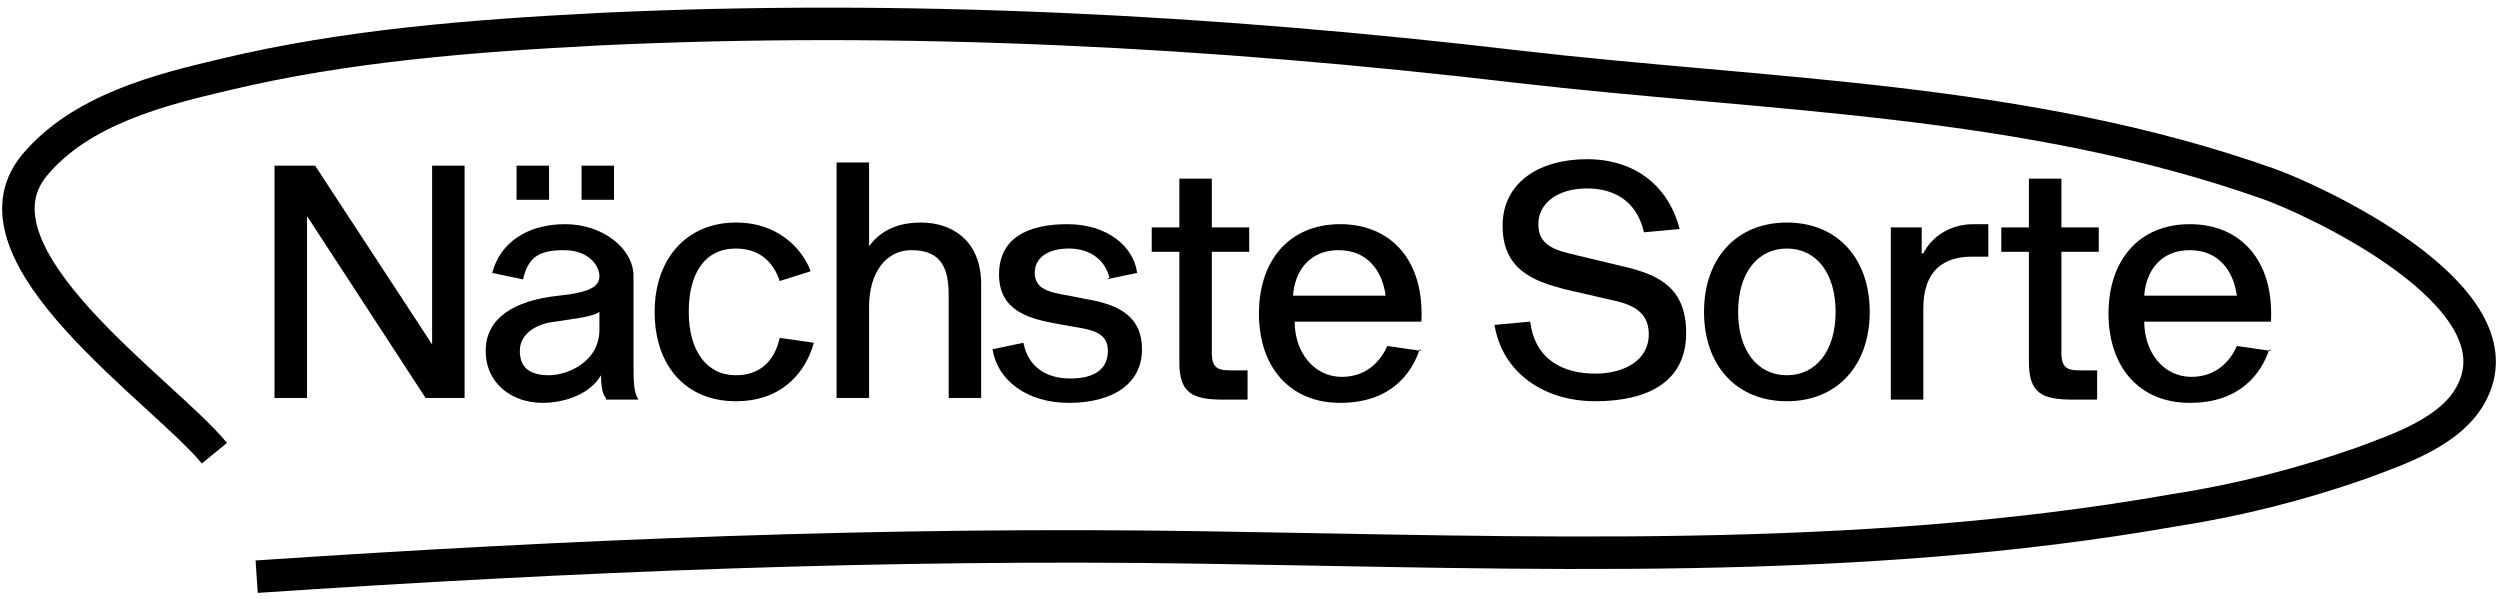
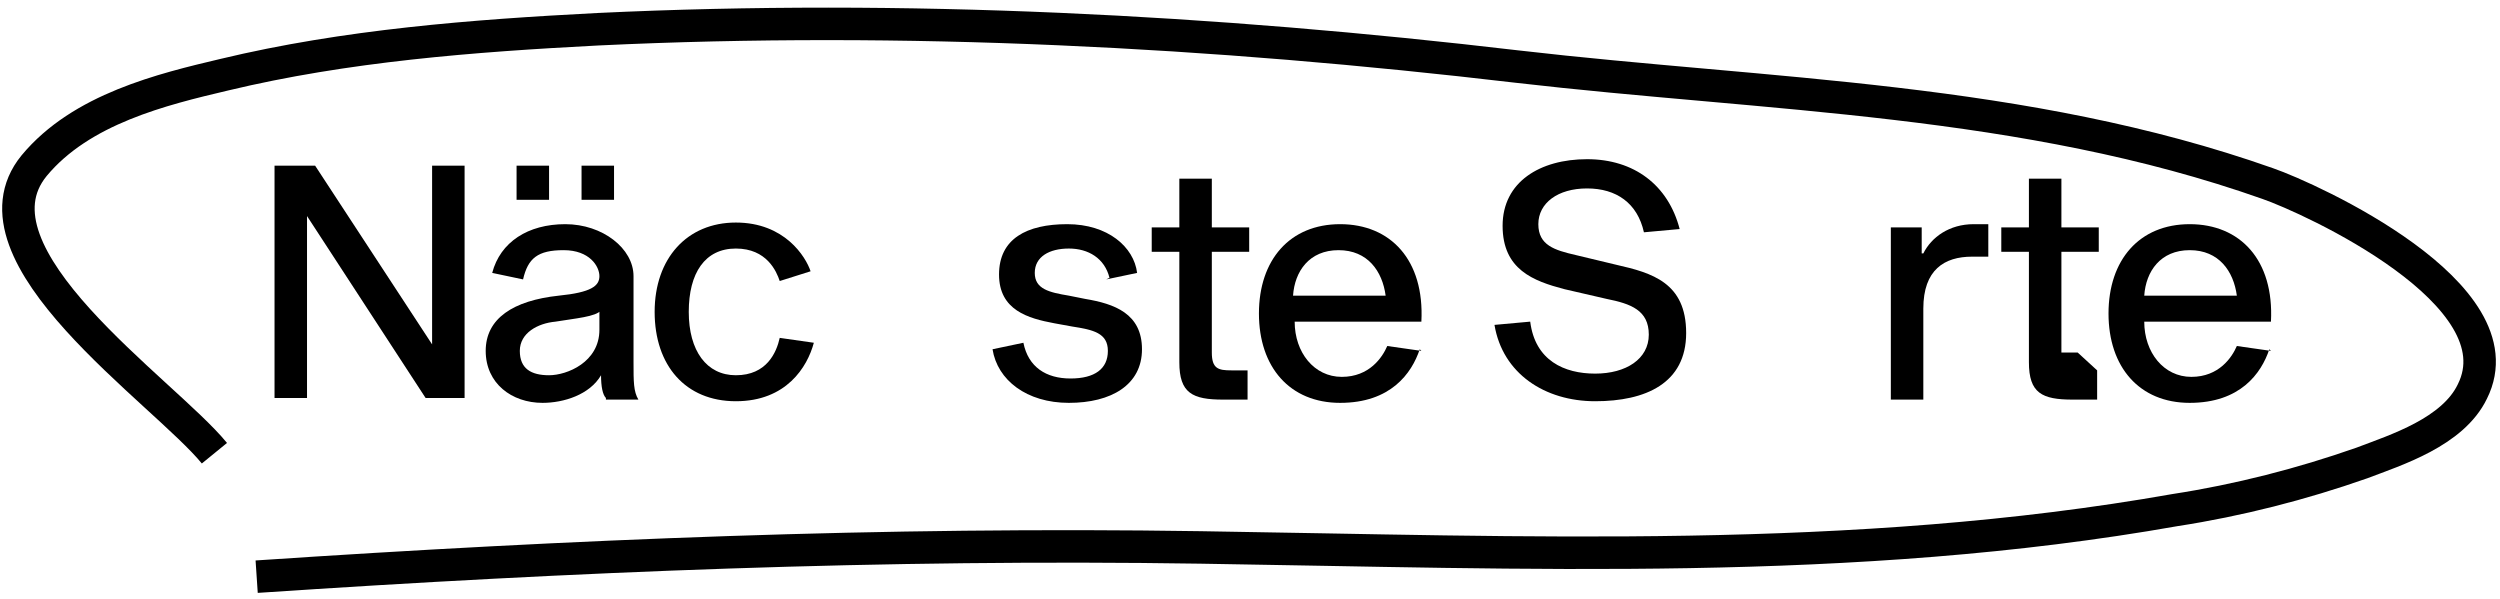
<svg xmlns="http://www.w3.org/2000/svg" id="Ebene_1" version="1.1" viewBox="0 0 153.9 36.9">
  <defs>
    <style>
      .st0, .st1 {
        fill: none;
      }

      .st1 {
        stroke: #000;
        stroke-width: 2px;
      }

      .st2 {
        isolation: isolate;
      }

      .st3 {
        clip-path: url(#clippath);
      }
    </style>
    <clipPath id="clippath">
      <rect class="st0" y="0" width="153.9" height="36.9" />
    </clipPath>
  </defs>
  <g id="Nächste_Sorte" class="st2">
    <g class="st2">
      <g class="st2">
        <path d="M26.2,24.5l-7.3-11.2h0v11.2h-2v-14.3h2.5l7.2,11h0v-11h2v14.3h-2.4Z" />
        <path d="M37.3,24.5c-.2-.2-.3-.7-.3-1.4-.7,1.2-2.3,1.7-3.6,1.7-1.9,0-3.5-1.2-3.5-3.2s1.7-3.1,4.5-3.4c2-.2,2.5-.6,2.5-1.2s-.6-1.6-2.2-1.6-2.2.5-2.5,1.8l-1.9-.4c.5-1.9,2.2-3,4.5-3s4.2,1.5,4.2,3.2v5.3c0,1.2,0,1.8.3,2.3h-2ZM33.8,10.2v2.1h-2v-2.1h2ZM37,19.1c-.3.4-1.6.5-2.8.7-1.1.1-2.2.7-2.2,1.8s.7,1.5,1.8,1.5,3.1-.8,3.1-2.8v-1.3ZM37.8,10.2v2.1h-2v-2.1h2Z" />
        <path d="M45.3,23.1c1.9,0,2.5-1.4,2.7-2.3l2.1.3c-.4,1.5-1.7,3.6-4.8,3.6s-5-2.2-5-5.5,2-5.5,5-5.5,4.3,2.1,4.6,3l-1.9.6c-.2-.6-.8-2-2.7-2s-2.9,1.5-2.9,3.9,1.1,3.9,2.9,3.9h0Z" />
-         <path d="M53.4,15.3c.8-1.2,2-1.6,3.3-1.6,1.9,0,3.7,1.1,3.7,3.8v7h-2v-6.4c0-2-.8-2.7-2.3-2.7s-2.6,1.3-2.6,3.5v5.6h-2v-14.5h2v5.3h0Z" />
      </g>
      <g class="st2">
        <path d="M68.3,17.1c-.3-1.2-1.3-1.8-2.5-1.8s-2.1.5-2.1,1.5.9,1.2,2.1,1.4l1,.2c1.8.3,3.5.9,3.5,3.1s-1.9,3.3-4.5,3.3-4.4-1.4-4.7-3.3l1.9-.4c.3,1.5,1.4,2.2,2.9,2.2s2.3-.6,2.3-1.7-.9-1.3-2.2-1.5l-1.1-.2c-1.6-.3-3.4-.8-3.4-3s1.7-3.1,4.2-3.1,4.1,1.4,4.3,3l-1.9.4Z" />
      </g>
      <g class="st2">
        <path d="M76.8,22.8v1.8c-.2,0-1,0-1.5,0-1.9,0-2.7-.4-2.7-2.3v-6.8h-1.7v-1.5h1.7v-3h2v3h2.3v1.5h-2.3v6.2c0,1,.4,1.1,1.2,1.1s.7,0,1,0Z" />
      </g>
      <g class="st2">
        <path d="M87.4,21.5c-.5,1.5-1.8,3.3-4.9,3.3s-5-2.2-5-5.5,1.9-5.5,5-5.5,5.2,2.2,5,6h-7.8c0,1.9,1.2,3.4,2.9,3.4s2.5-1.2,2.8-1.9l2.1.3ZM79.6,18.2h5.7c-.2-1.5-1.1-2.8-2.9-2.8s-2.7,1.3-2.8,2.8Z" />
        <path d="M101.2,14.3c-.4-1.8-1.7-2.7-3.5-2.7s-3,.9-3,2.2,1,1.6,2.3,1.9l2.5.6c2.2.5,4.3,1.1,4.3,4.2s-2.5,4.2-5.6,4.2-5.7-1.7-6.2-4.7l2.2-.2c.3,2.4,2.1,3.2,4,3.2s3.3-.9,3.3-2.4-1.1-1.9-2.6-2.2l-2.6-.6c-1.9-.5-3.8-1.2-3.8-3.9s2.3-4.1,5.2-4.1,5,1.6,5.7,4.3l-2.2.2Z" />
-         <path d="M115.1,19.2c0,3.3-2,5.5-5.1,5.5s-5.1-2.2-5.1-5.5,2-5.5,5.1-5.5,5.1,2.2,5.1,5.5ZM113,19.2c0-2.4-1.2-3.9-3-3.9s-3,1.5-3,3.9,1.2,3.9,3,3.9,3-1.5,3-3.9Z" />
      </g>
      <g class="st2">
        <path d="M118.4,15.6h0c.5-1,1.6-1.8,3.1-1.8s.7,0,.9,0v2c-.3,0-.6,0-1,0-1.7,0-3,.8-3,3.2v5.6h-2v-10.6h1.9v1.6Z" />
      </g>
      <g class="st2">
-         <path d="M129.1,22.8v1.8c-.2,0-1,0-1.5,0-1.9,0-2.7-.4-2.7-2.3v-6.8h-1.7v-1.5h1.7v-3h2v3h2.3v1.5h-2.3v6.2c0,1,.4,1.1,1.2,1.1s.7,0,1,0Z" />
+         <path d="M129.1,22.8v1.8c-.2,0-1,0-1.5,0-1.9,0-2.7-.4-2.7-2.3v-6.8h-1.7v-1.5h1.7v-3h2v3h2.3v1.5h-2.3v6.2s.7,0,1,0Z" />
      </g>
      <g class="st2">
        <path d="M139.7,21.5c-.5,1.5-1.8,3.3-4.9,3.3s-5-2.2-5-5.5,1.9-5.5,5-5.5,5.2,2.2,5,6h-7.8c0,1.9,1.2,3.4,2.9,3.4s2.5-1.2,2.8-1.9l2.1.3ZM132,18.2h5.7c-.2-1.5-1.1-2.8-2.9-2.8s-2.7,1.3-2.8,2.8Z" />
      </g>
    </g>
  </g>
  <g id="Gruppe_90">
    <g class="st3">
      <g id="Gruppe_69">
        <g id="Gruppe_68">
          <path id="Pfad_69" class="st1" d="M15.8,35.5c19.4-1.3,38.7-2.1,58.1-1.8,20,.3,40.2,1.2,60-2.3,3.9-.6,7.8-1.6,11.5-2.9,2.1-.8,5.6-1.9,6.8-4.4,3-6-10-11.9-12.6-12.8-15-5.3-30.7-5.4-46.2-7.2C74.7,1.9,55.7.9,36.8,1.8c-7.7.4-15.5,1-23,2.8-3.8.9-8.8,2.1-11.7,5.6-4.5,5.5,8,13.9,11.1,17.7" />
        </g>
      </g>
    </g>
  </g>
</svg>